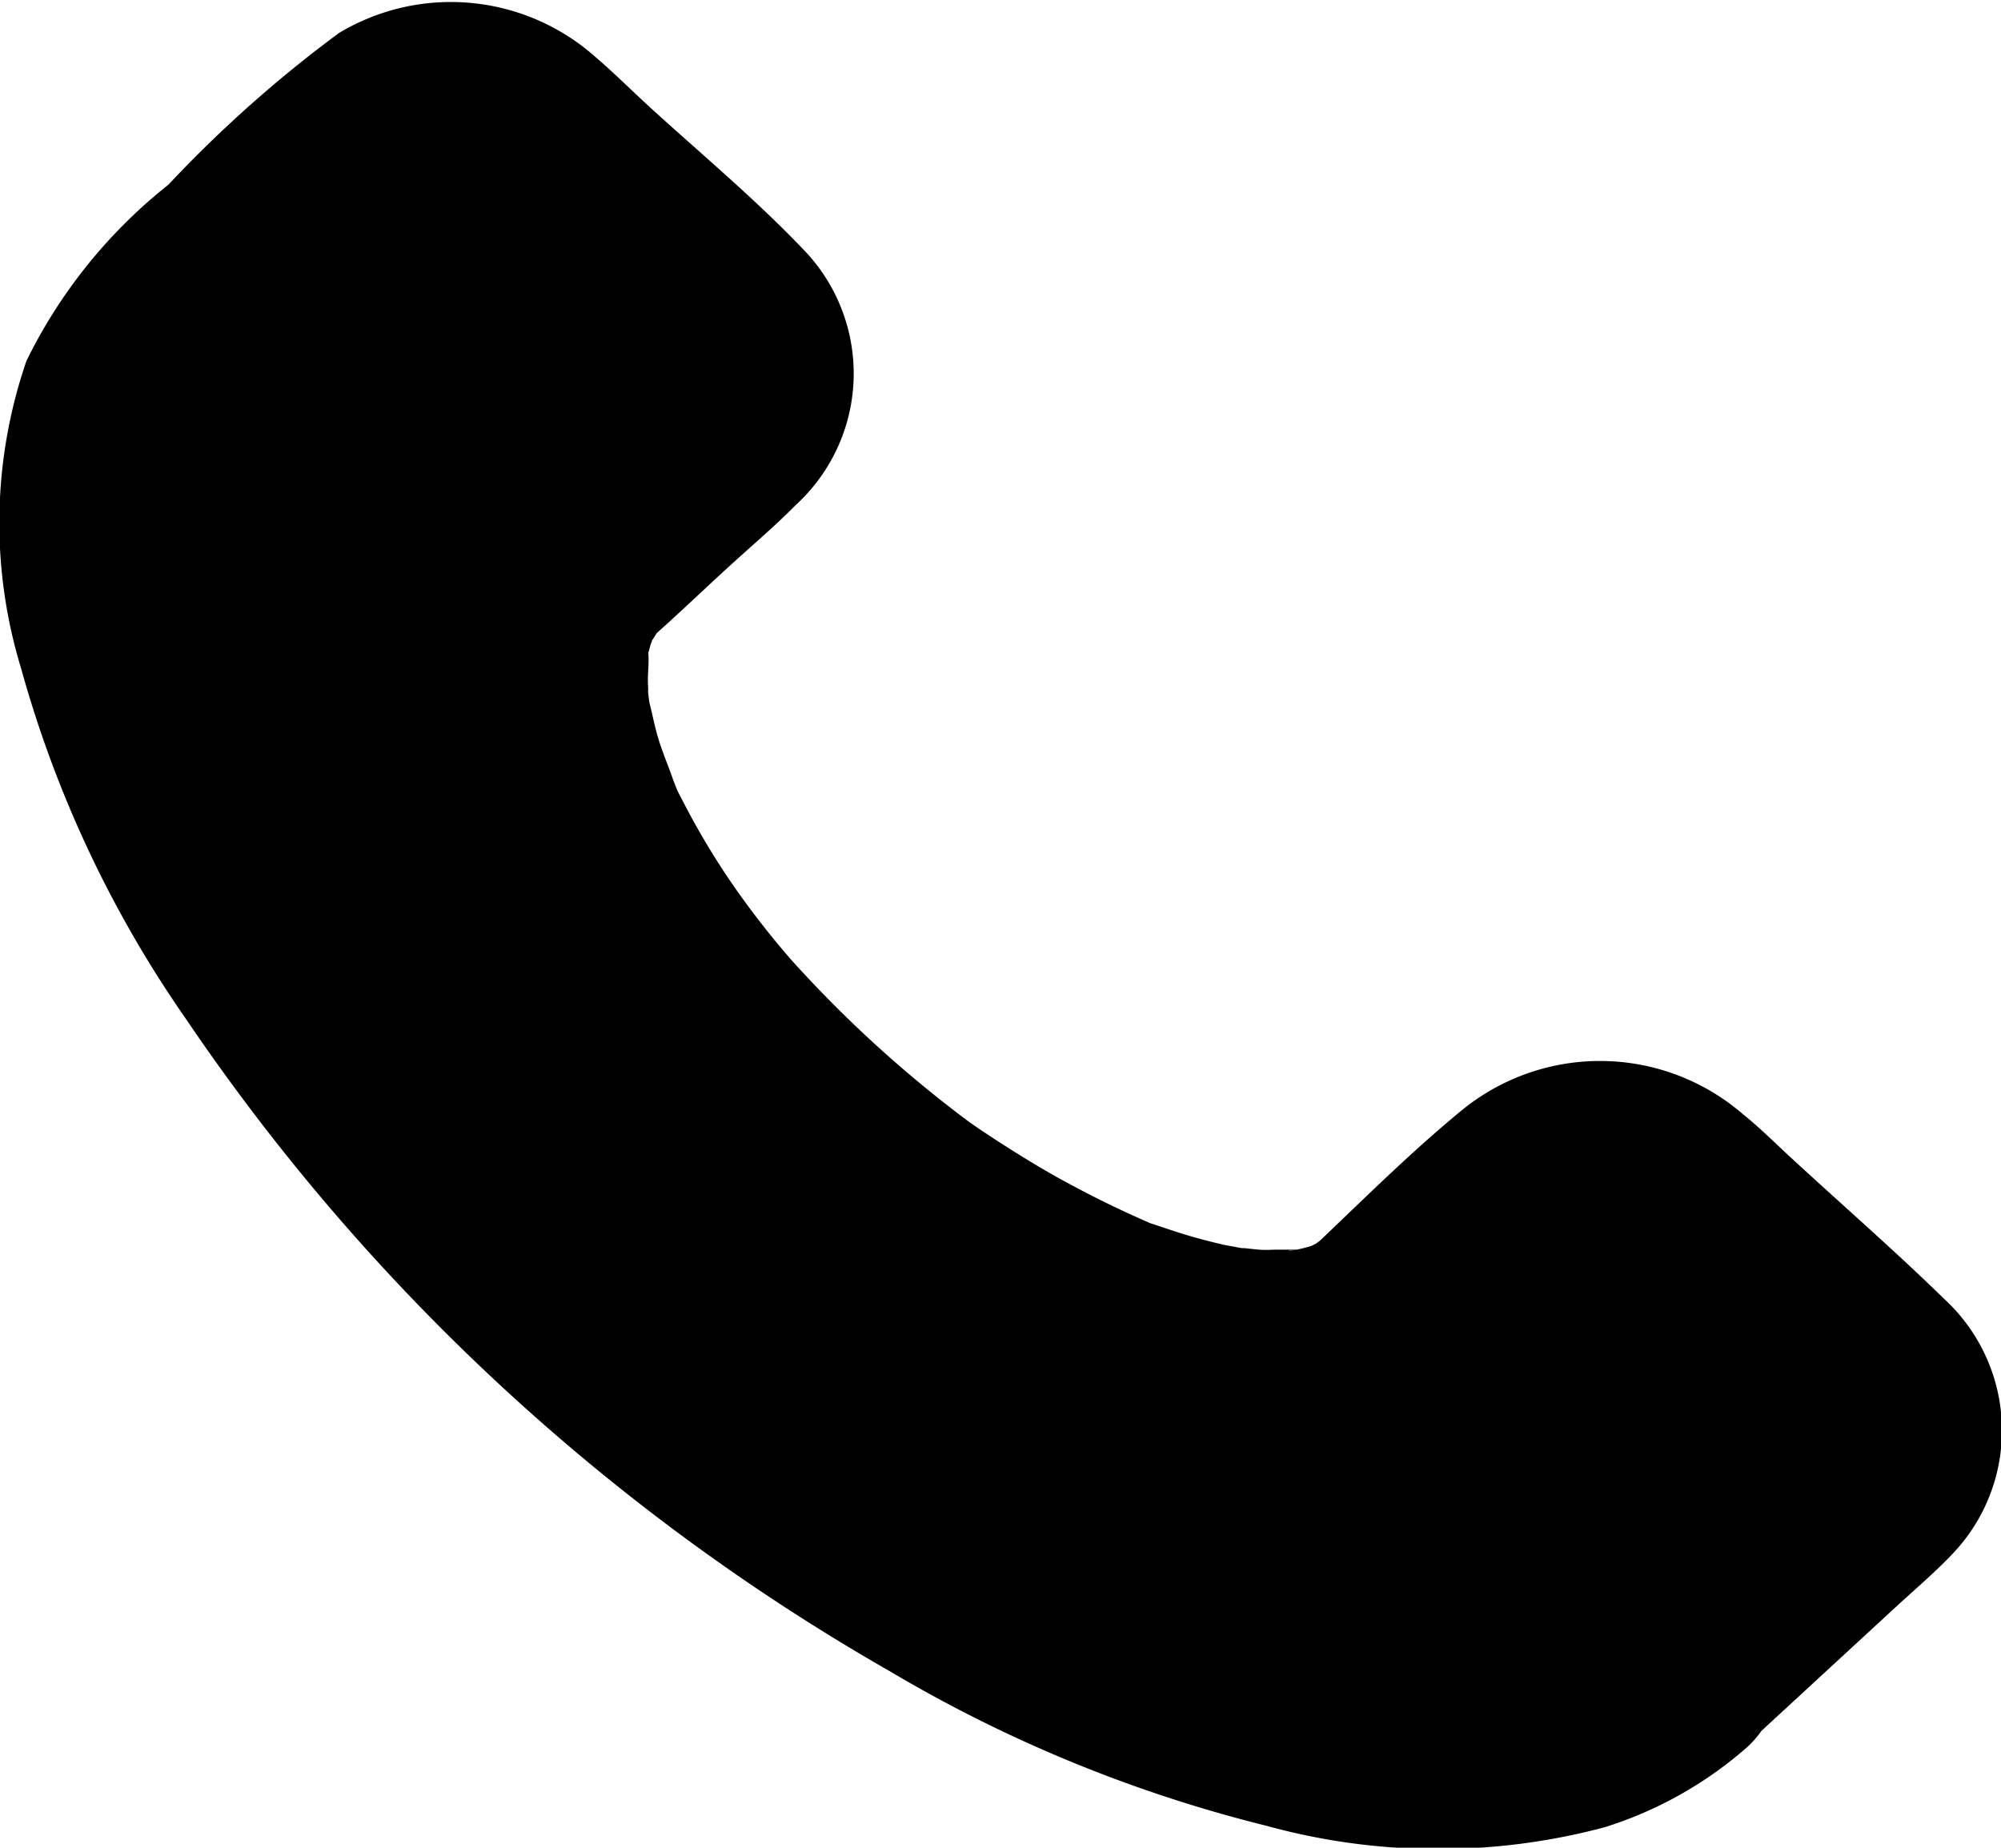
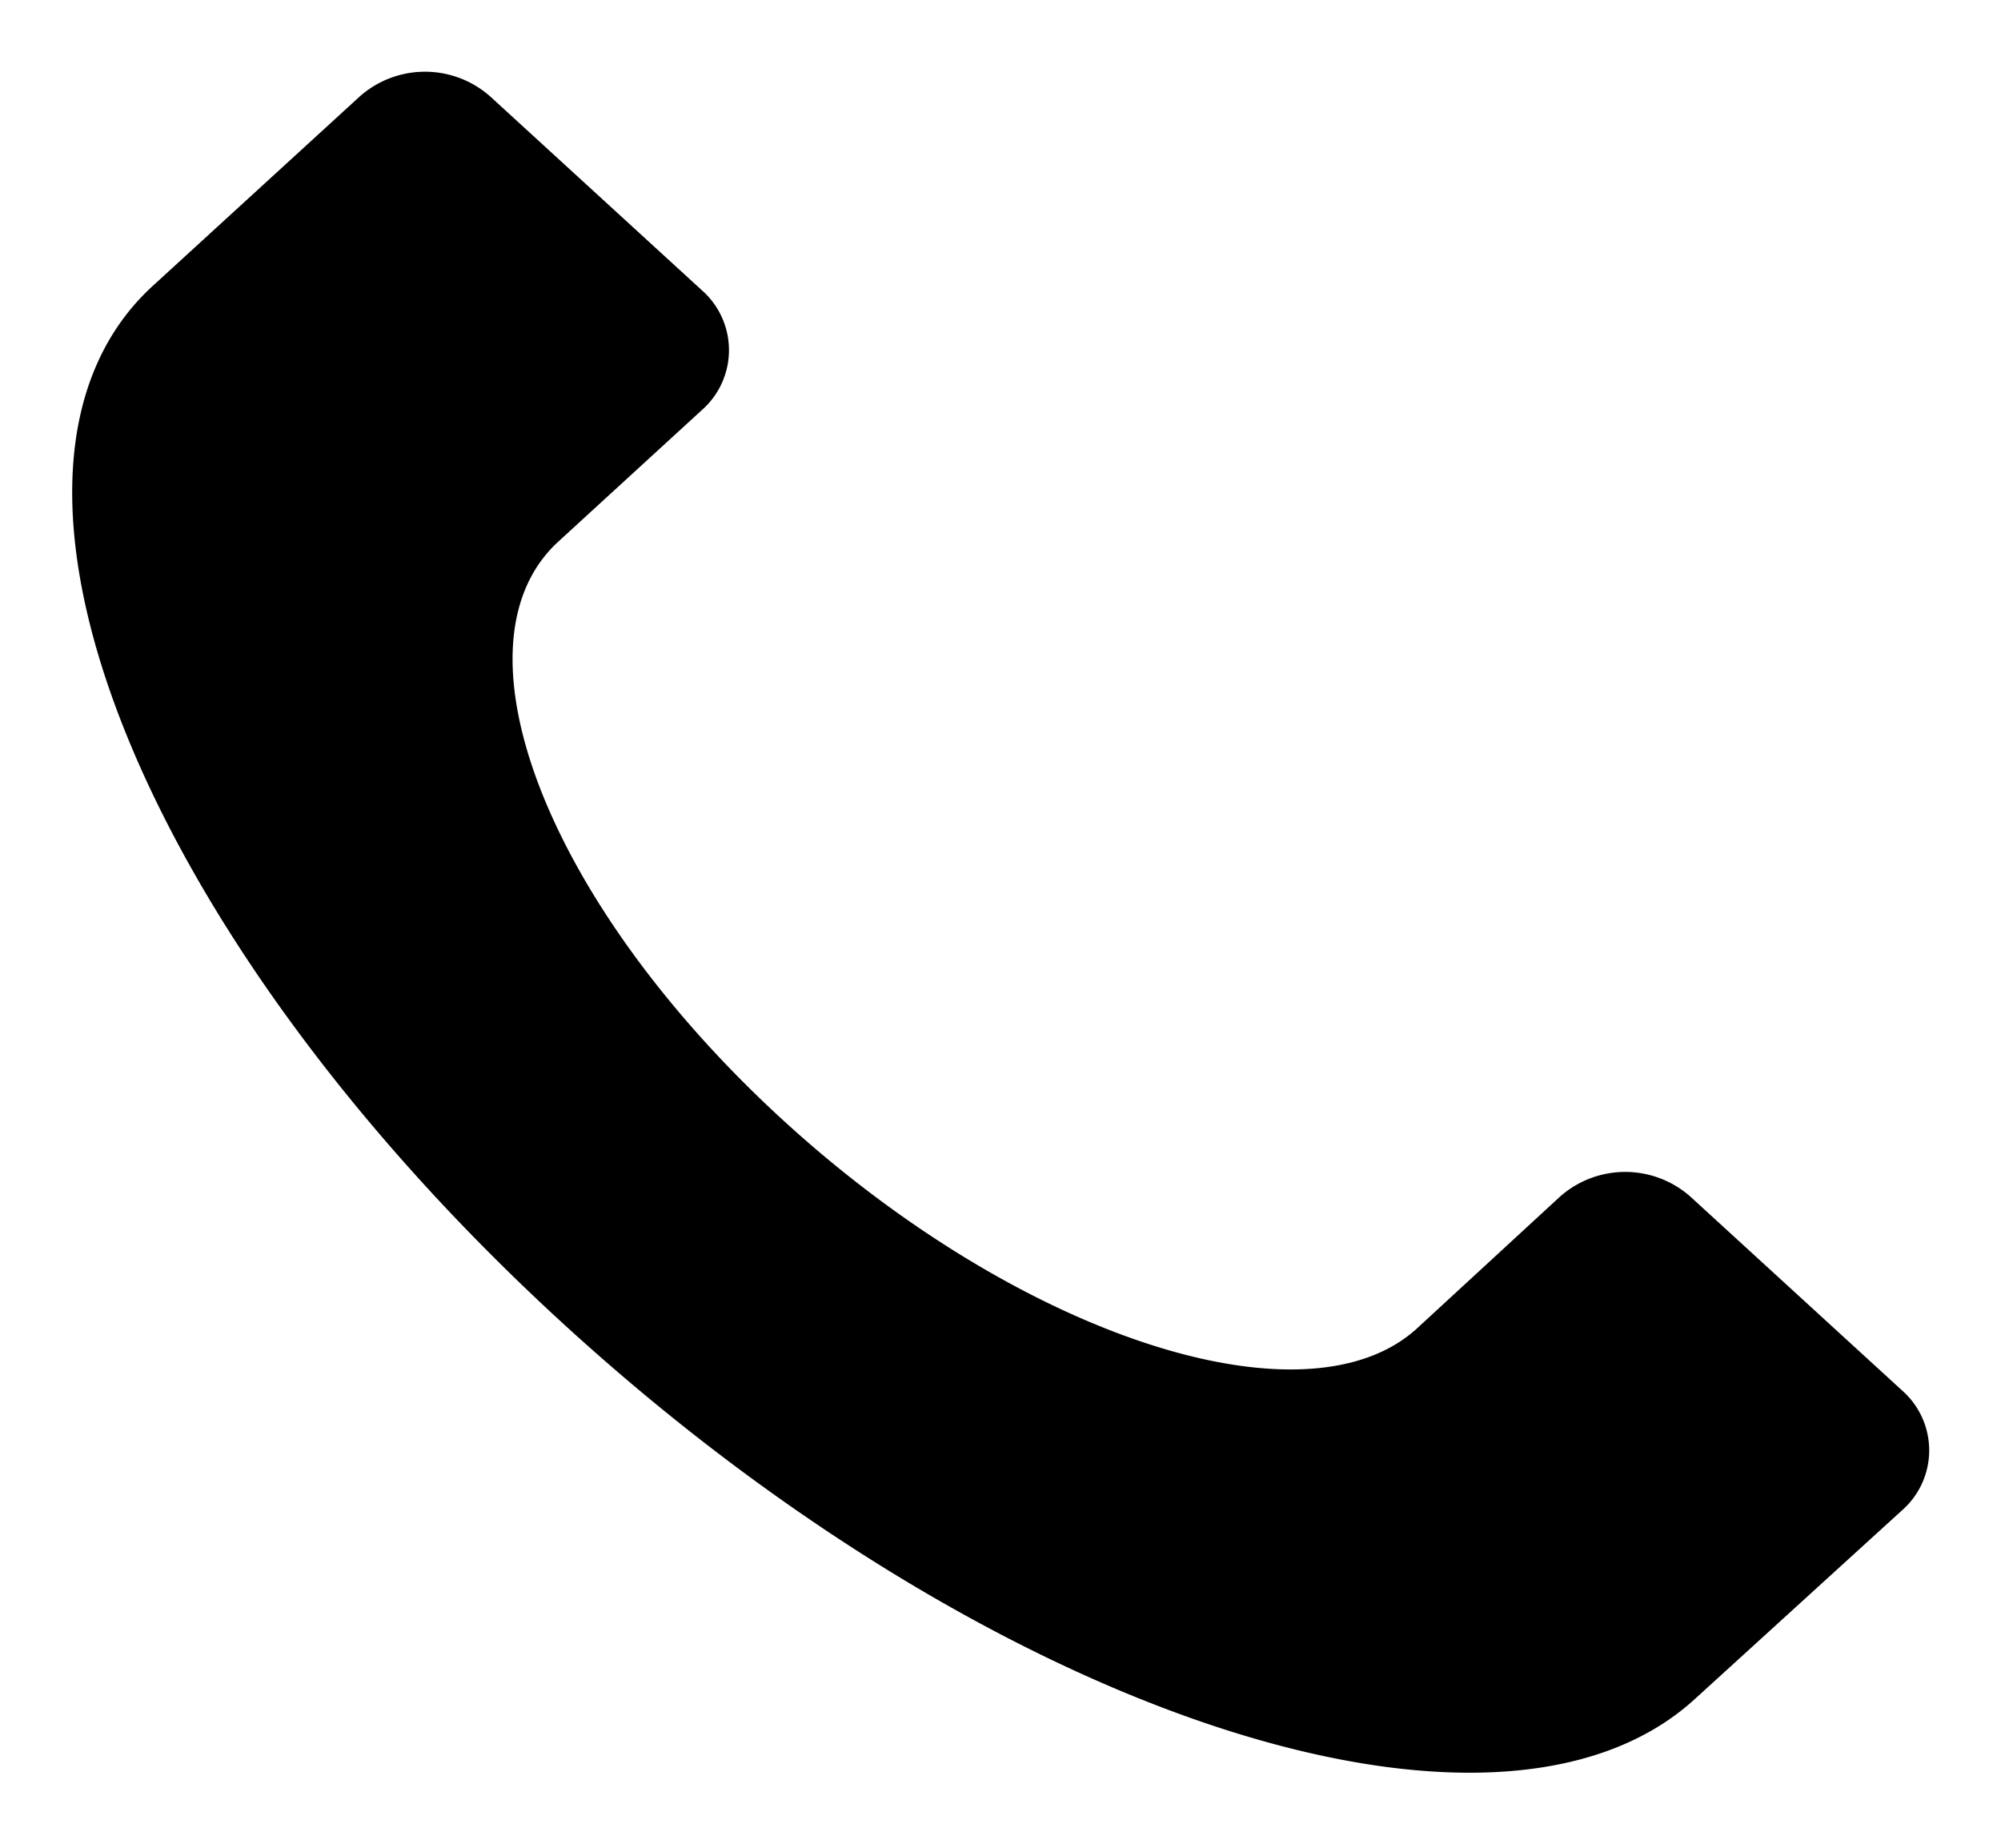
<svg xmlns="http://www.w3.org/2000/svg" id="Group_1668" data-name="Group 1668" width="12.694" height="11.722" viewBox="0 0 12.694 11.722">
  <path id="Path_552" data-name="Path 552" d="M142.677,142.575c-1.266,1.16-4.482.092-7.183-2.383s-3.867-5.422-2.6-6.582l1.311-1.2a.624.624,0,0,1,.83,0l1.341,1.228a.506.506,0,0,1,0,.761l-.91.834c-.705.646-.085,2.283,1.416,3.662s3.326,1.976,4.032,1.329l.905-.834a.624.624,0,0,1,.83,0l1.341,1.228a.506.506,0,0,1,0,.761Z" transform="translate(-131.924 -131.797)" />
  <g id="Group_1536" data-name="Group 1536" transform="translate(0 0)">
-     <path id="Path_553" data-name="Path 553" d="M127.679,127.748c-.029.022-.182.137-.081.071s-.072.04-.1.053a.444.444,0,0,1-.149.066c.077,0,.134-.04.053-.022-.043.009-.081.026-.12.035-.057.013-.115.027-.172.035-.2.04.11,0-.057.009a4.07,4.07,0,0,1-.465,0c-.067,0-.139-.013-.206-.018.2.018-.057-.013-.105-.022a4.958,4.958,0,0,1-.508-.119q-.251-.073-.5-.159l-.12-.044c.125.049-.01,0-.043-.018-.105-.044-.206-.088-.307-.132a10.8,10.8,0,0,1-2.175-1.338,14.209,14.209,0,0,1-1.116-.98,12.265,12.265,0,0,1-.9-.976,10.541,10.541,0,0,1-.733-1.029c-.1-.159-.2-.327-.283-.49-.038-.075-.081-.15-.115-.23,0,.009-.086-.177-.043-.088s-.034-.075-.038-.088a4.846,4.846,0,0,1-.307-.954c-.01-.057-.038-.225-.019-.071-.01-.071-.019-.141-.024-.216-.01-.141,0-.283,0-.424,0-.062-.029-.066-.01.049a.233.233,0,0,1,.014-.079c.014-.057.029-.119.048-.177a.454.454,0,0,0,.024-.075c.038-.128,0,.04-.019.031a.862.862,0,0,1,.1-.168.485.485,0,0,0,.043-.062c.043-.075-.034.009-.038.044.01-.035.081-.088.11-.11l.1-.088,1.03-.949c.019-.018.115-.084.12-.11,0,0-.067.027-.1.04.048-.018.115,0-.01,0-.077-.013-.091-.018-.038,0s.038.009-.029-.009c0-.022-.057-.049.019.026s.144.132.211.194l.565.521a2.935,2.935,0,0,0,.412.38s.024.026.029.026c-.024,0-.048-.088-.048-.093.019.035.014.115,0-.009,0-.044.048-.11,0-.009,0,.009.034-.1.048-.093a.277.277,0,0,0-.038.035c-.182.146-.345.318-.513.473-.125.115-.259.225-.374.349a1.591,1.591,0,0,0-.426.989,3.381,3.381,0,0,0,.68,2.076,7.721,7.721,0,0,0,2.117,2.1c1.1.751,2.864,1.5,4.009.437l.551-.508c.062-.057.129-.11.187-.172a.278.278,0,0,0,.038-.035c0,.018-.1.044-.1.044.1-.04.014-.022-.043-.009-.01,0-.024,0-.034,0h0a.227.227,0,0,0-.043-.026l.029.026a1.2,1.2,0,0,0,.177.163l.551.508c.158.146.307.3.469.433.062.053.053.071.014-.018s0,.132,0-.035c0-.044.048-.106,0-.009.014-.031.057-.084.038-.084s-.1.088-.115.106l-.254.234-.584.539c-.081.084-.182.172-.278.261a.637.637,0,0,0,0,.936.777.777,0,0,0,1.016,0l.948-.874c.115-.106.24-.212.35-.327a1.134,1.134,0,0,0-.043-1.625c-.307-.3-.632-.583-.948-.874-.11-.1-.216-.208-.331-.3a1.386,1.386,0,0,0-1.763-.04c-.321.261-.618.556-.915.839-.024.022-.125.084-.024.026s-.014,0-.029.009c-.1.035.062,0,.057-.018a1.078,1.078,0,0,1-.206.053c0-.009.2-.009.053-.009-.048,0-.1,0-.144,0a.766.766,0,0,1-.1,0c-.014,0-.177-.022-.062,0s-.057-.013-.067-.013c-.038-.009-.077-.013-.11-.022q-.144-.033-.287-.079l-.12-.04c-.2-.066.12.057-.072-.027s-.378-.177-.56-.278-.431-.261-.556-.349a7.759,7.759,0,0,1-1.13-1.029,5.514,5.514,0,0,1-.35-.446,4.759,4.759,0,0,1-.345-.574,1.157,1.157,0,0,1-.053-.11c.053.115,0,0-.01-.035-.029-.08-.062-.159-.086-.238s-.038-.155-.057-.23c-.01-.044-.014-.159,0,0a1.4,1.4,0,0,1-.01-.141c0-.066.01-.132,0-.2,0-.084-.057.155,0,.031.01-.022.014-.057.024-.075.043-.172-.057.088.019-.035s-.115.093.024-.031.3-.278.45-.415.287-.252.422-.389a1.13,1.13,0,0,0,.043-1.625c-.3-.314-.642-.6-.963-.892-.12-.11-.235-.225-.359-.331a1.38,1.38,0,0,0-1.619-.146,8,8,0,0,0-1.083.963,3.251,3.251,0,0,0-.9,1.117,3.159,3.159,0,0,0-.034,1.952,7.294,7.294,0,0,0,1.044,2.221,13.453,13.453,0,0,0,4.469,4.142,8.859,8.859,0,0,0,2.39.98,4.1,4.1,0,0,0,2.141.009,2.5,2.5,0,0,0,.905-.508.634.634,0,0,0,0-.936A.781.781,0,0,0,127.679,127.748Z" transform="translate(-117.621 -117.624)" />
-   </g>
+     </g>
</svg>